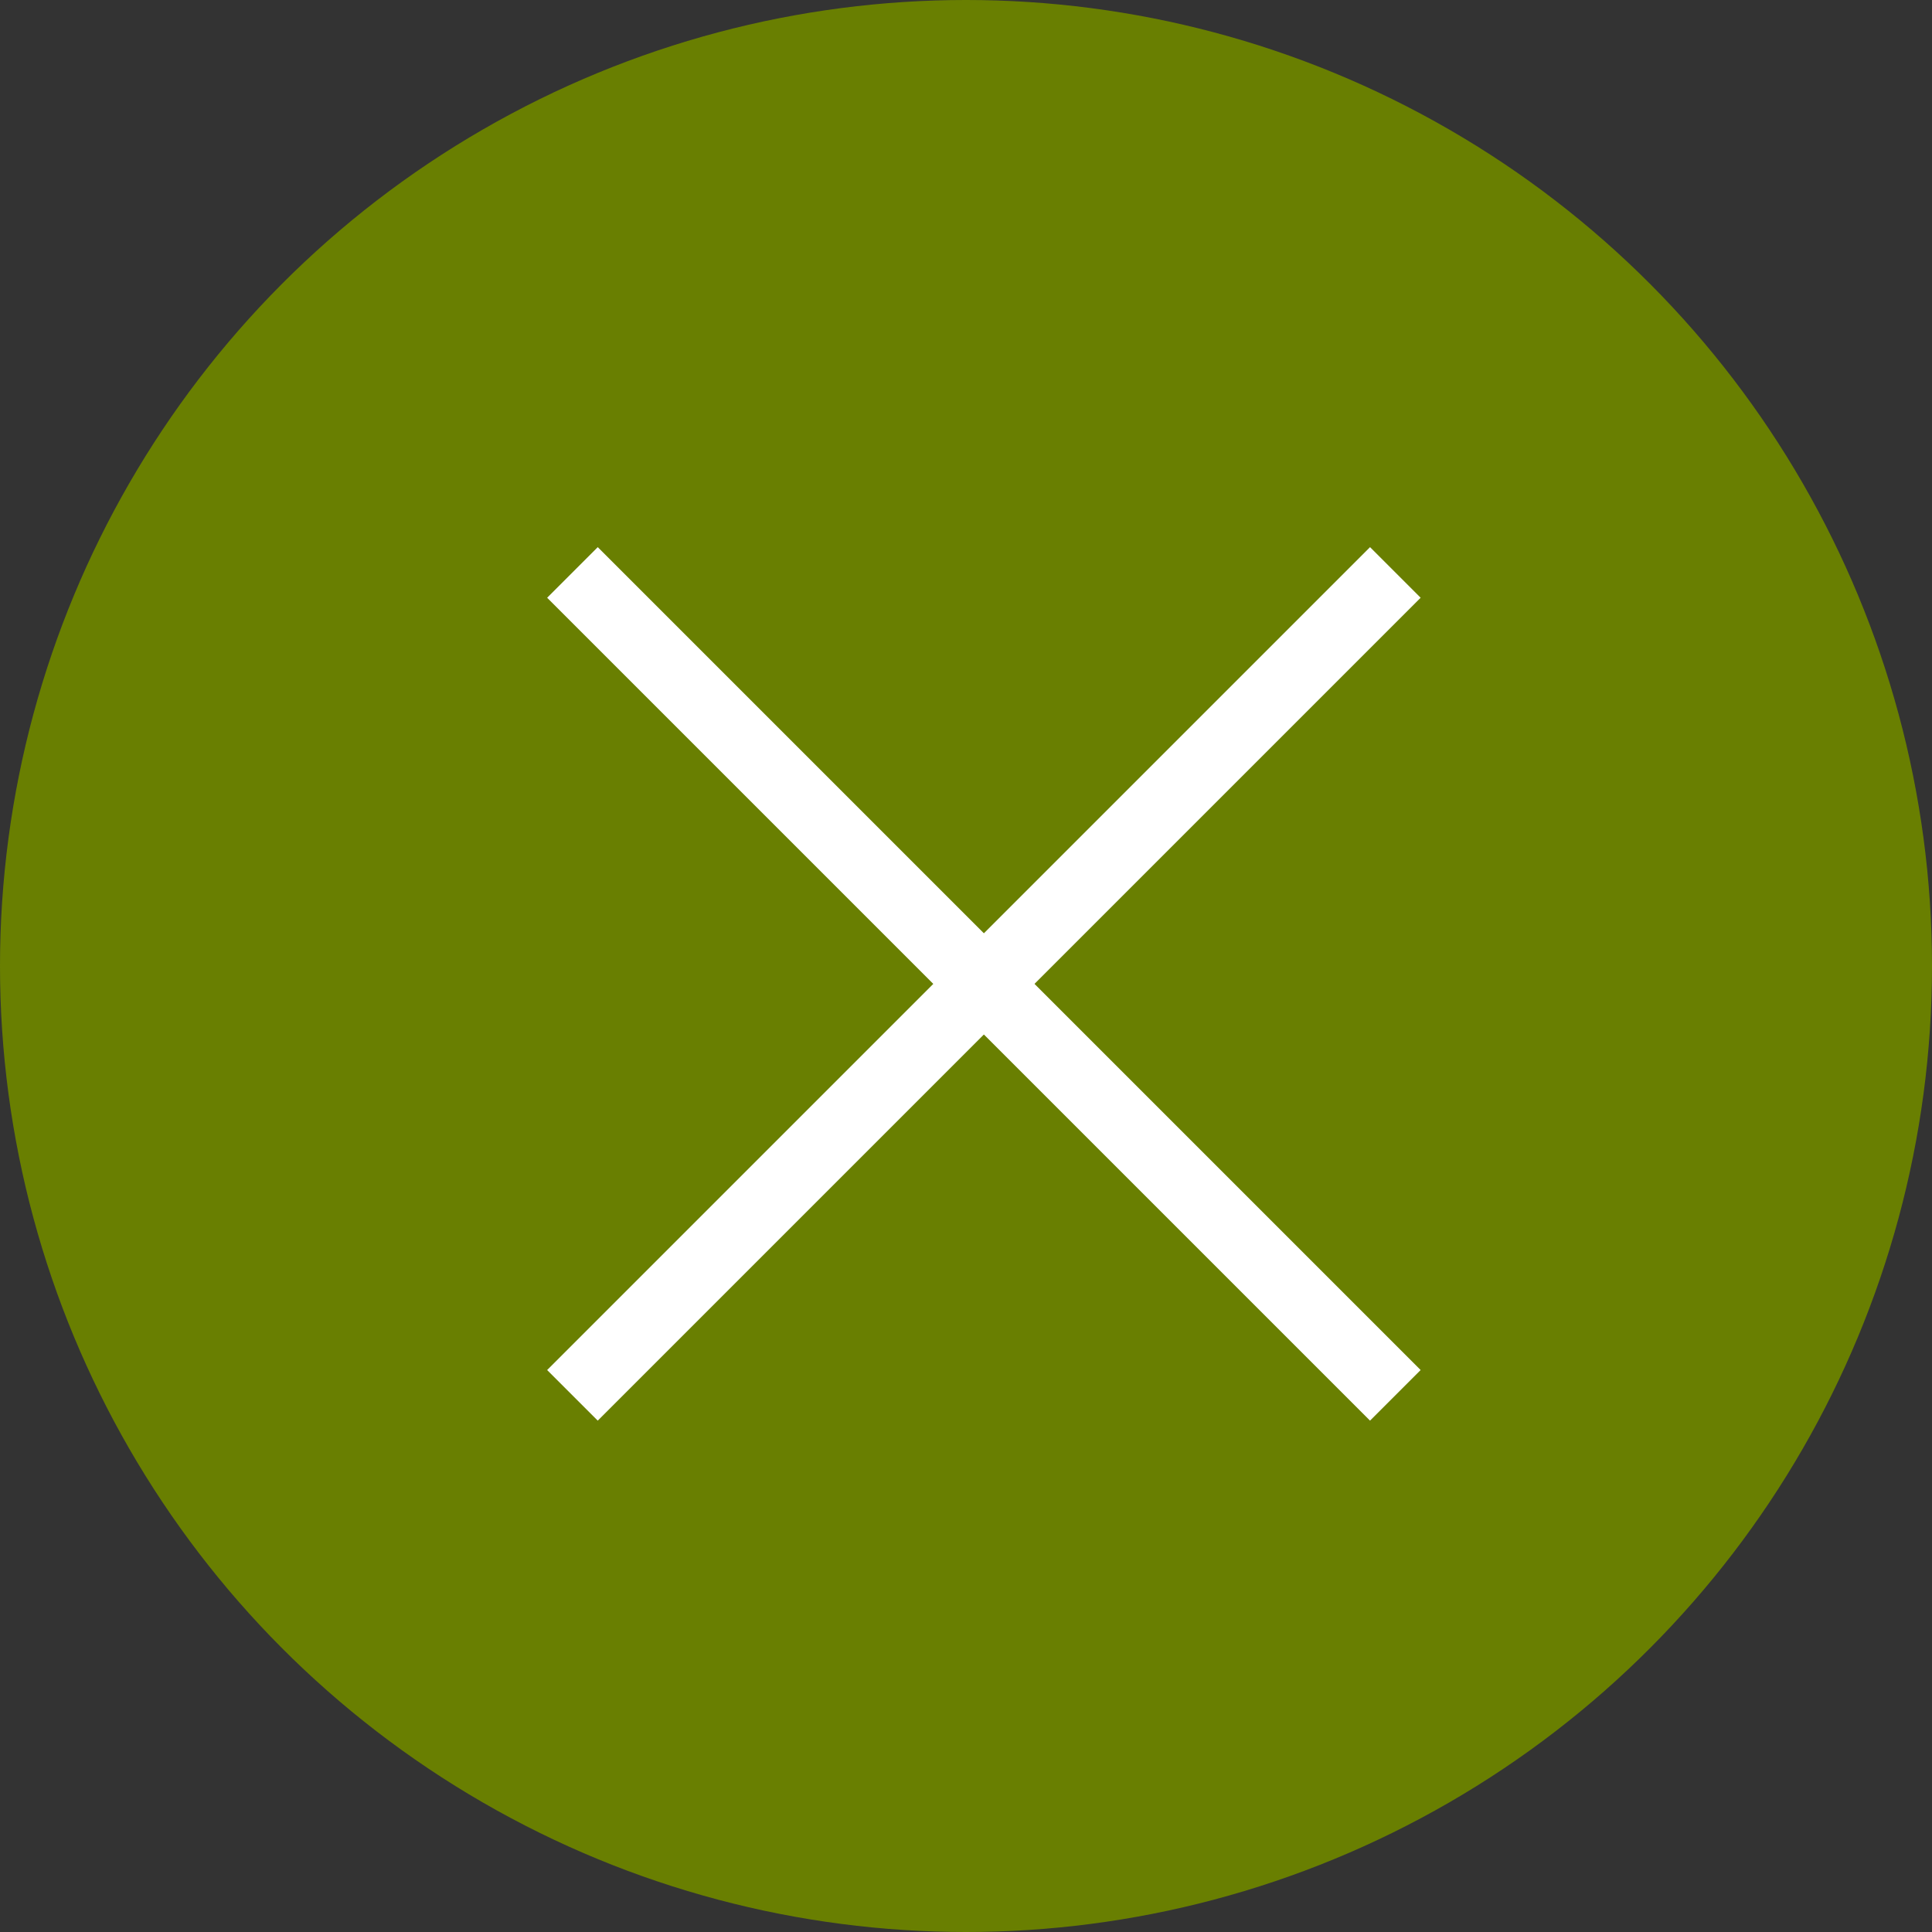
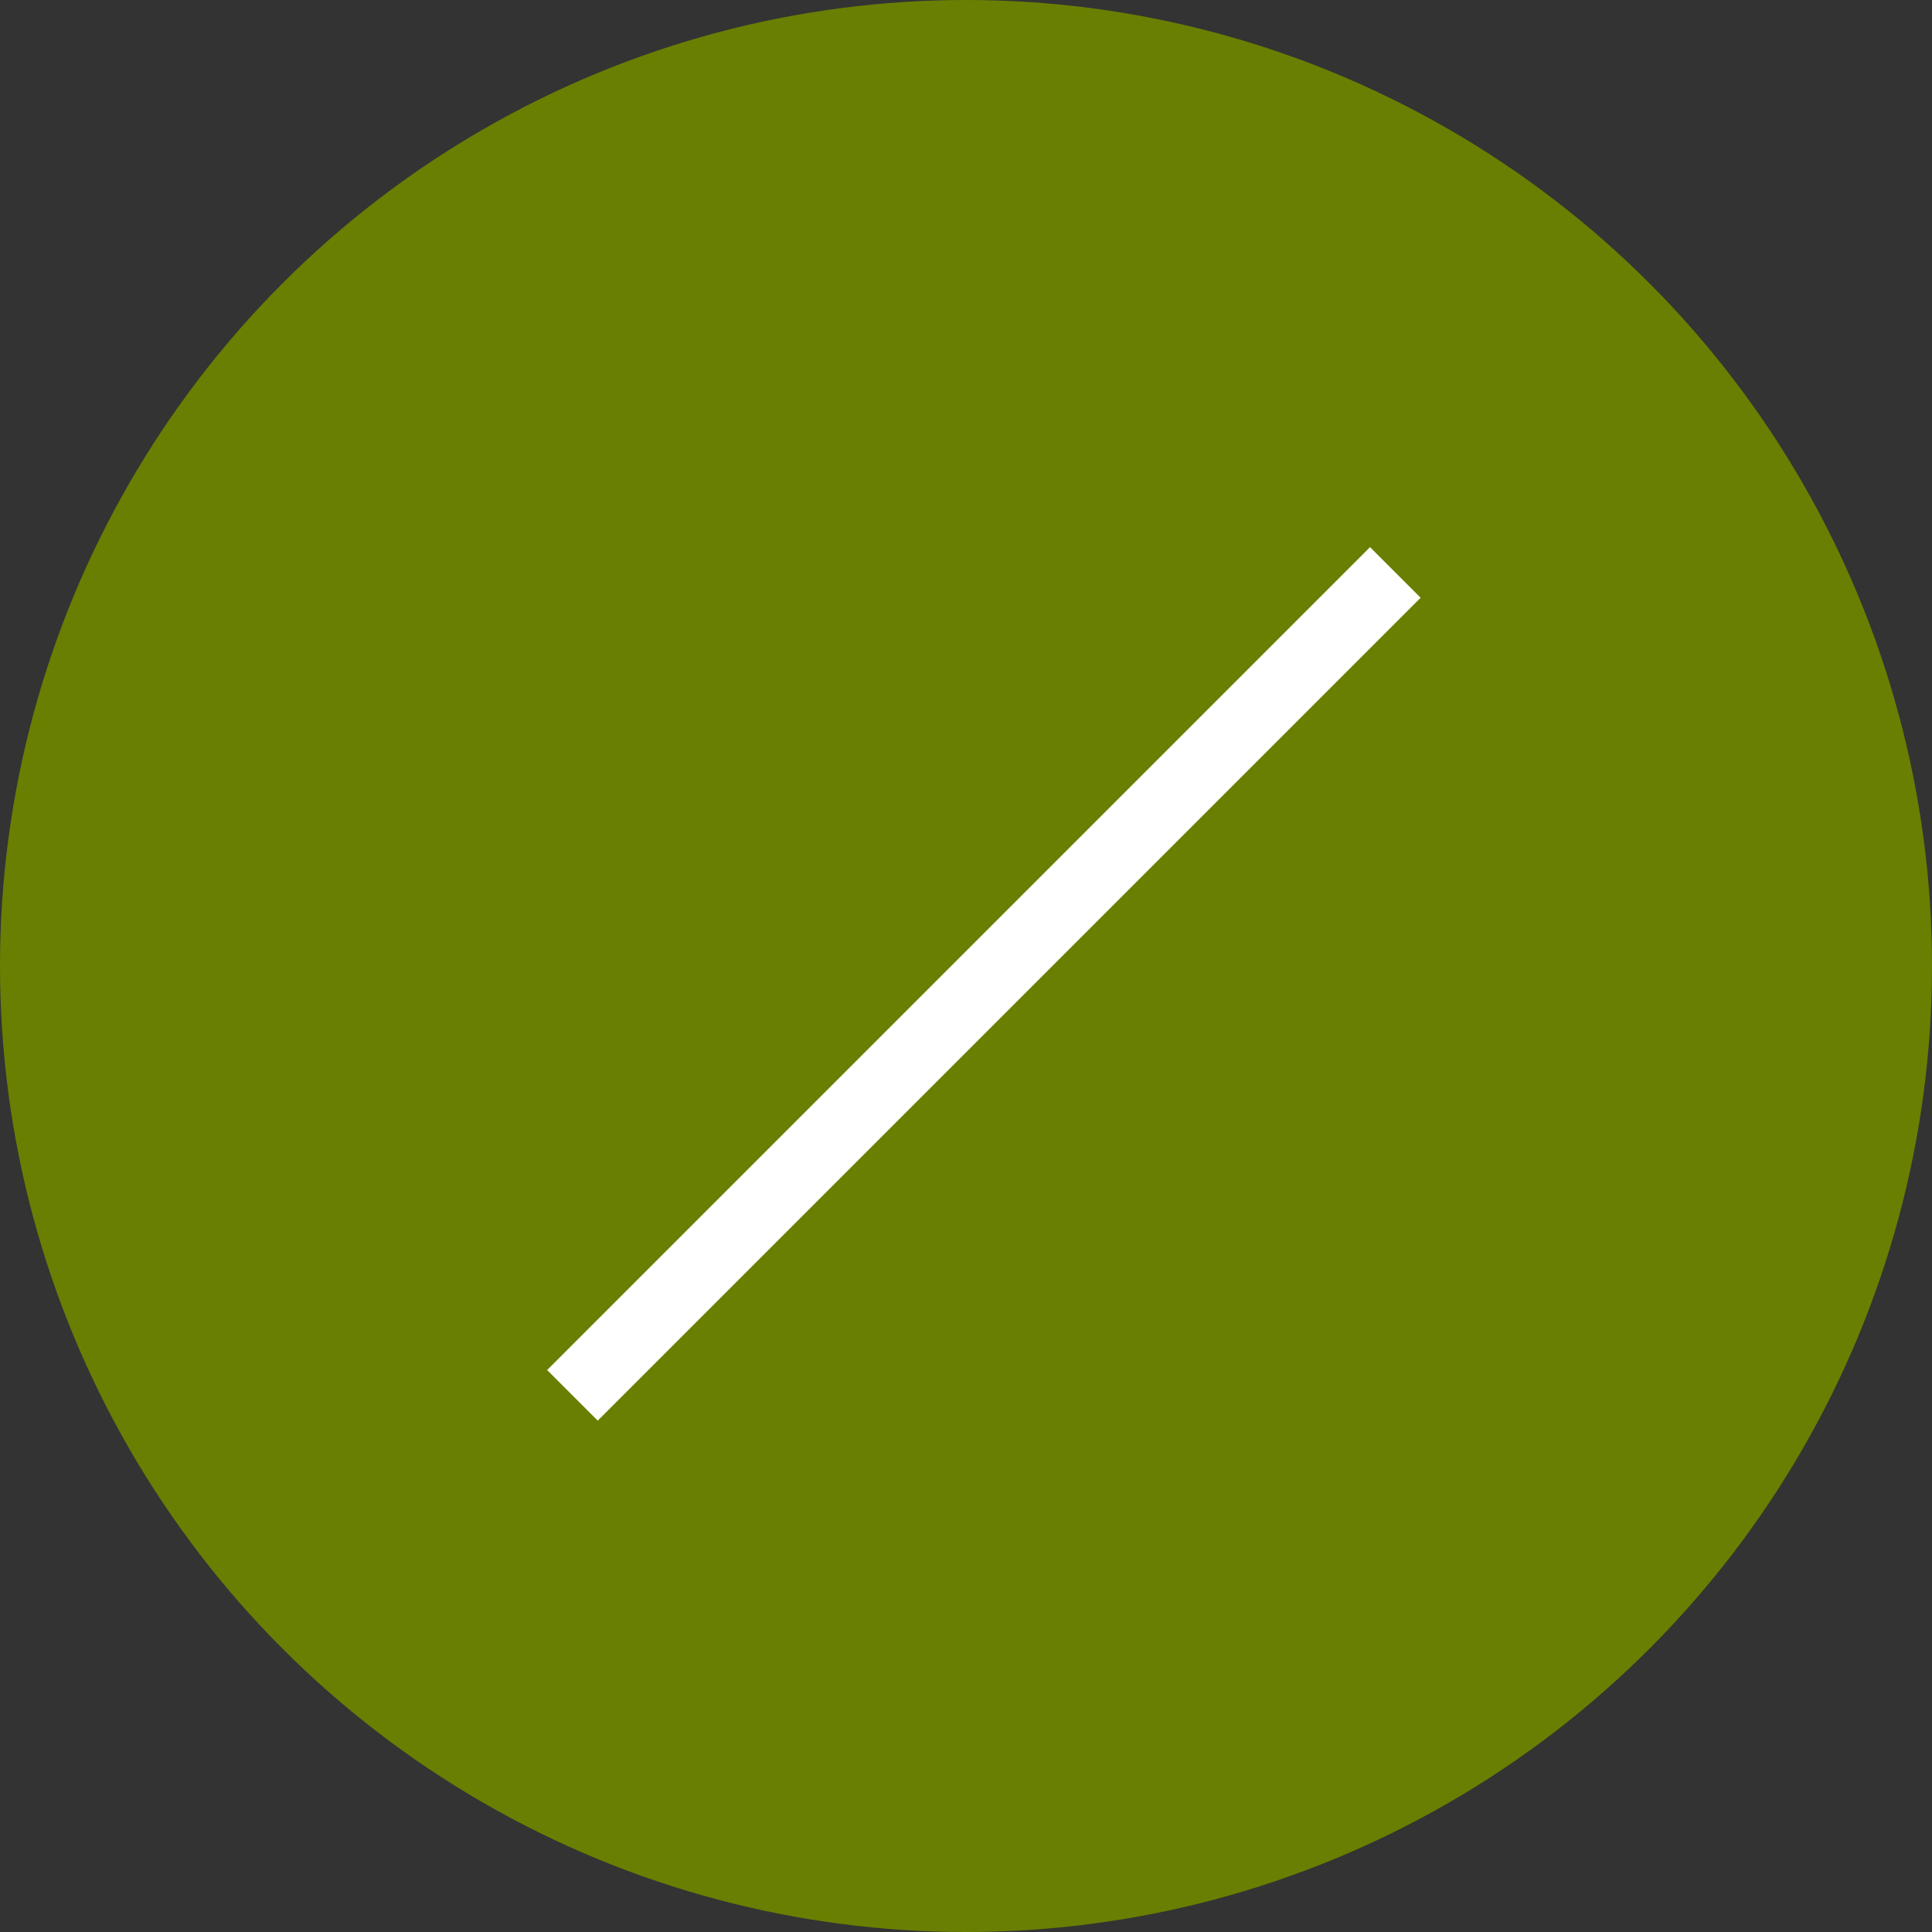
<svg xmlns="http://www.w3.org/2000/svg" width="27" height="27" viewBox="0 0 27 27" fill="none">
  <rect x="0" y="0" width="27" height="27" fill="#333333" stroke="none" />
  <circle cx="13.5" cy="13.5" r="13.5" fill="#697F01" />
-   <path d="M8 8L19.5 19.5" stroke="white" />
  <path d="M8 19.5L19.5 8" stroke="white" />
</svg>